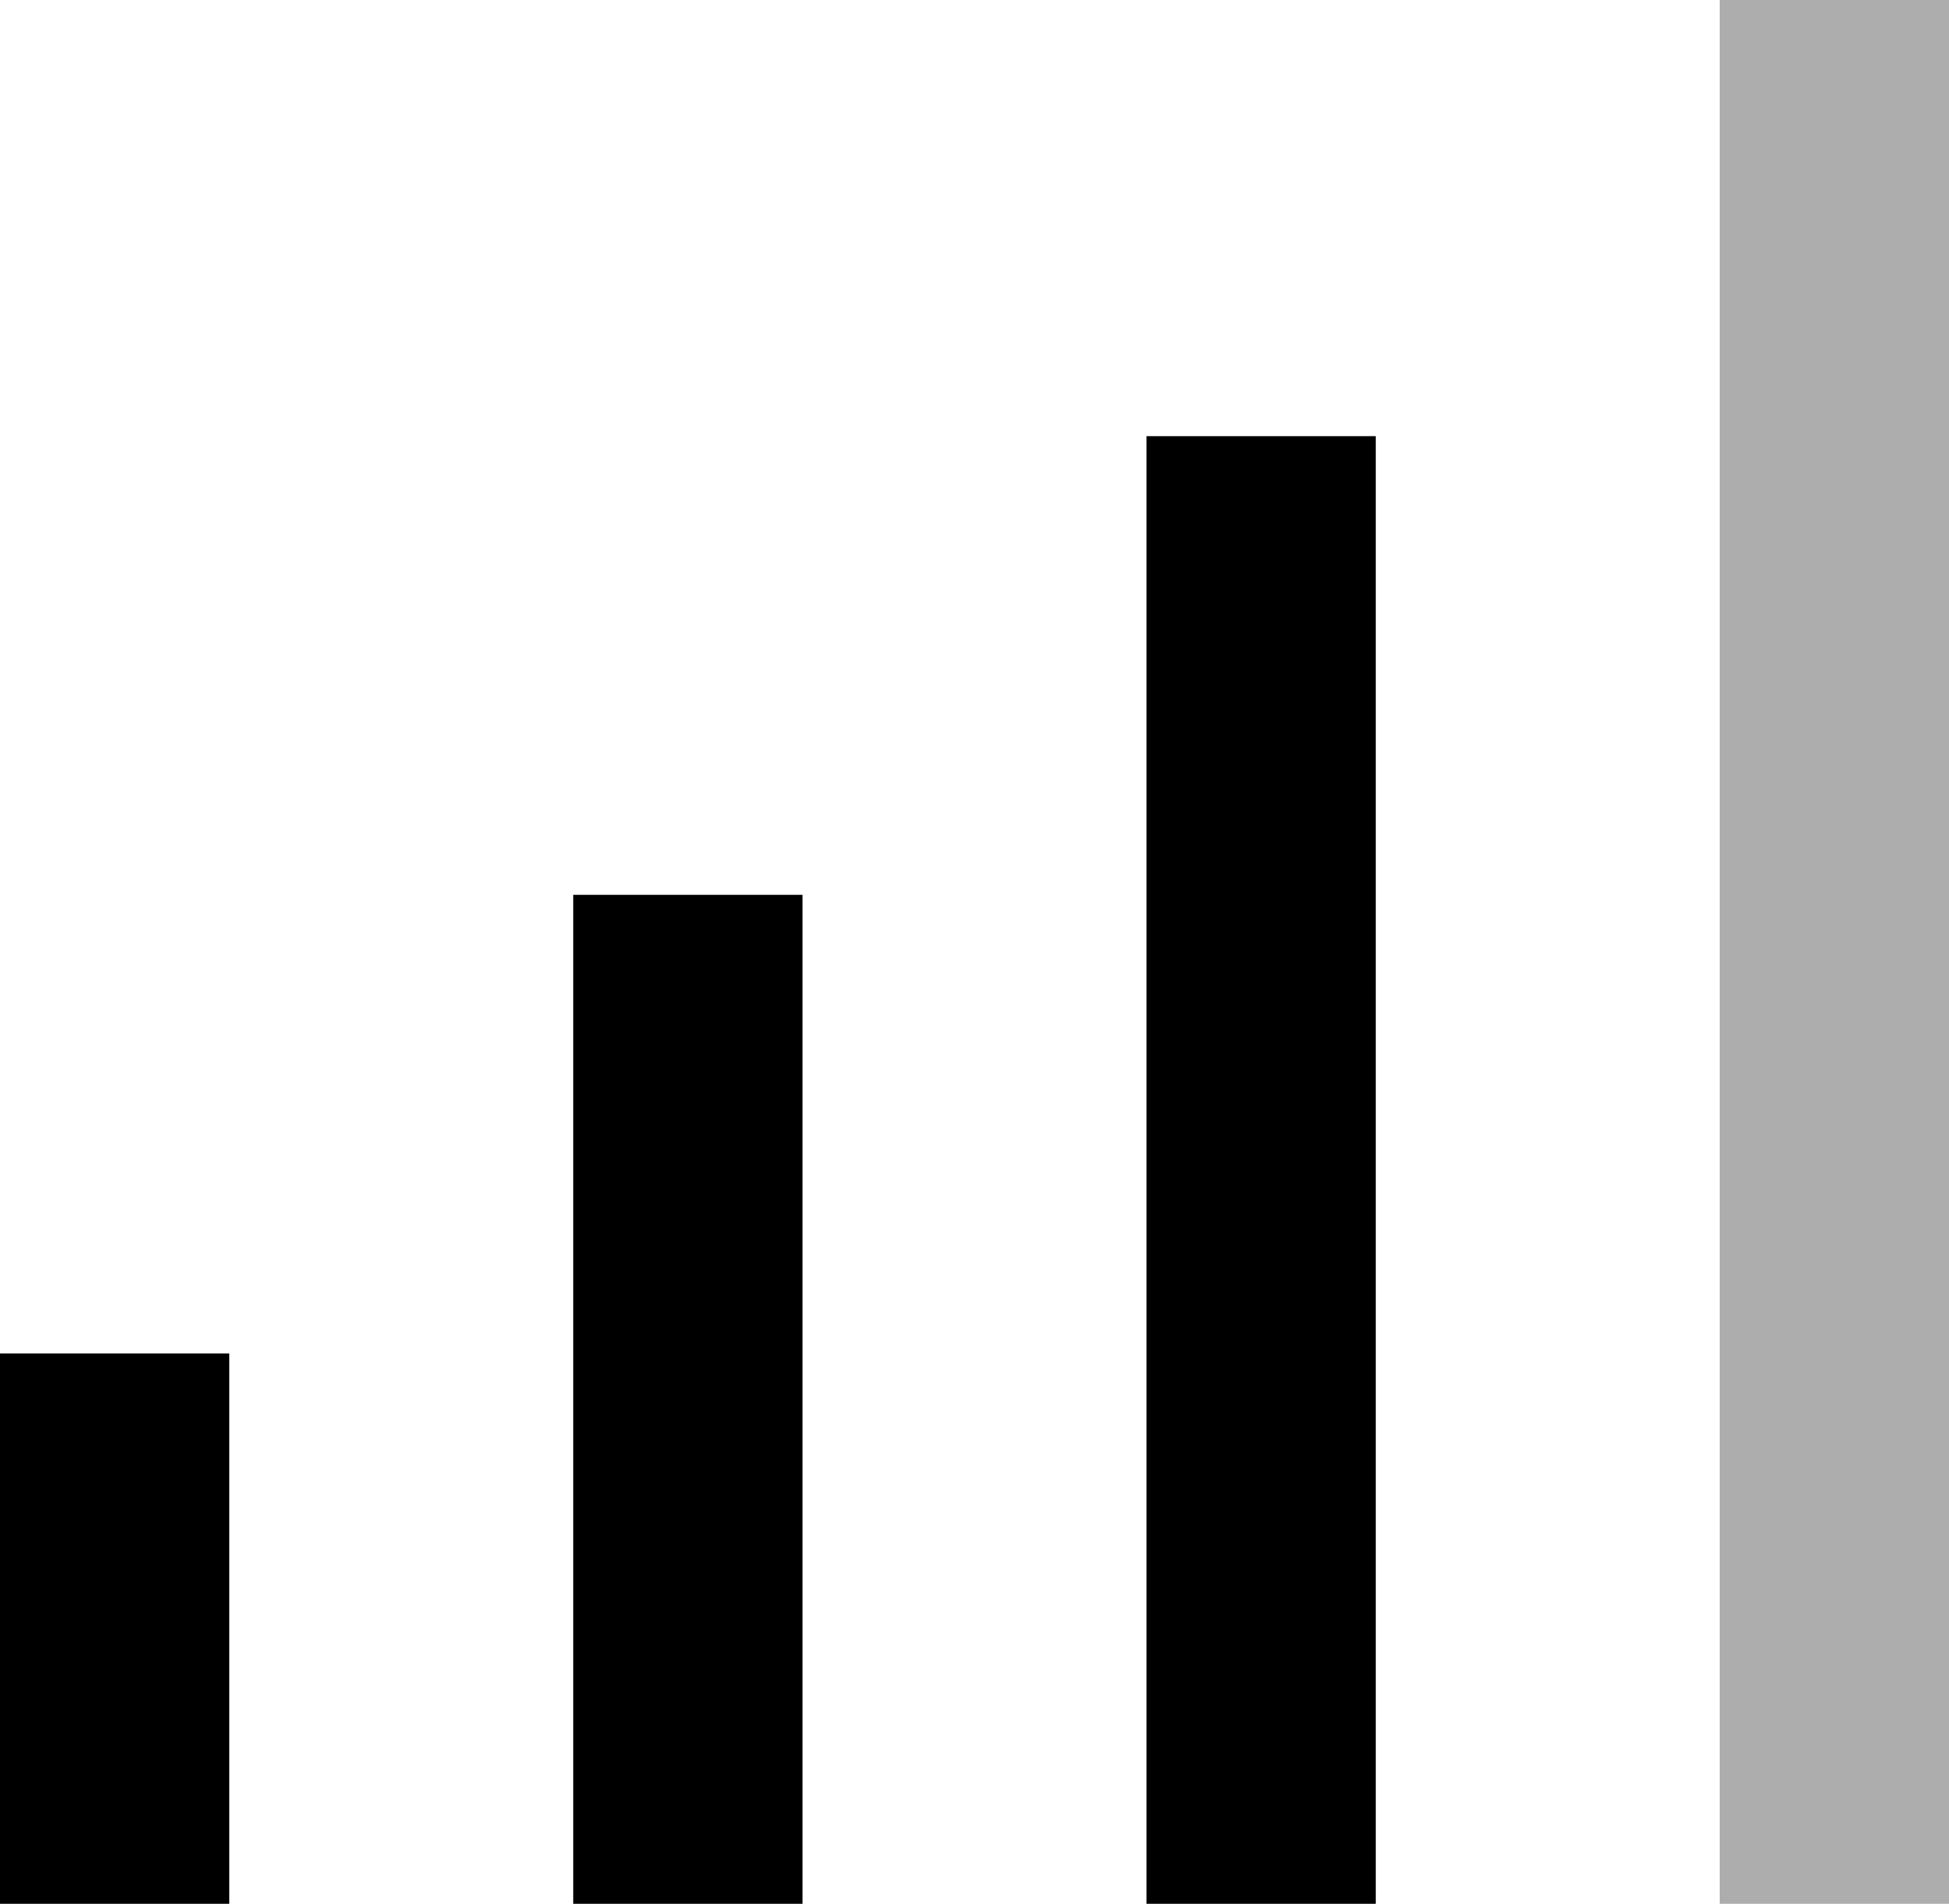
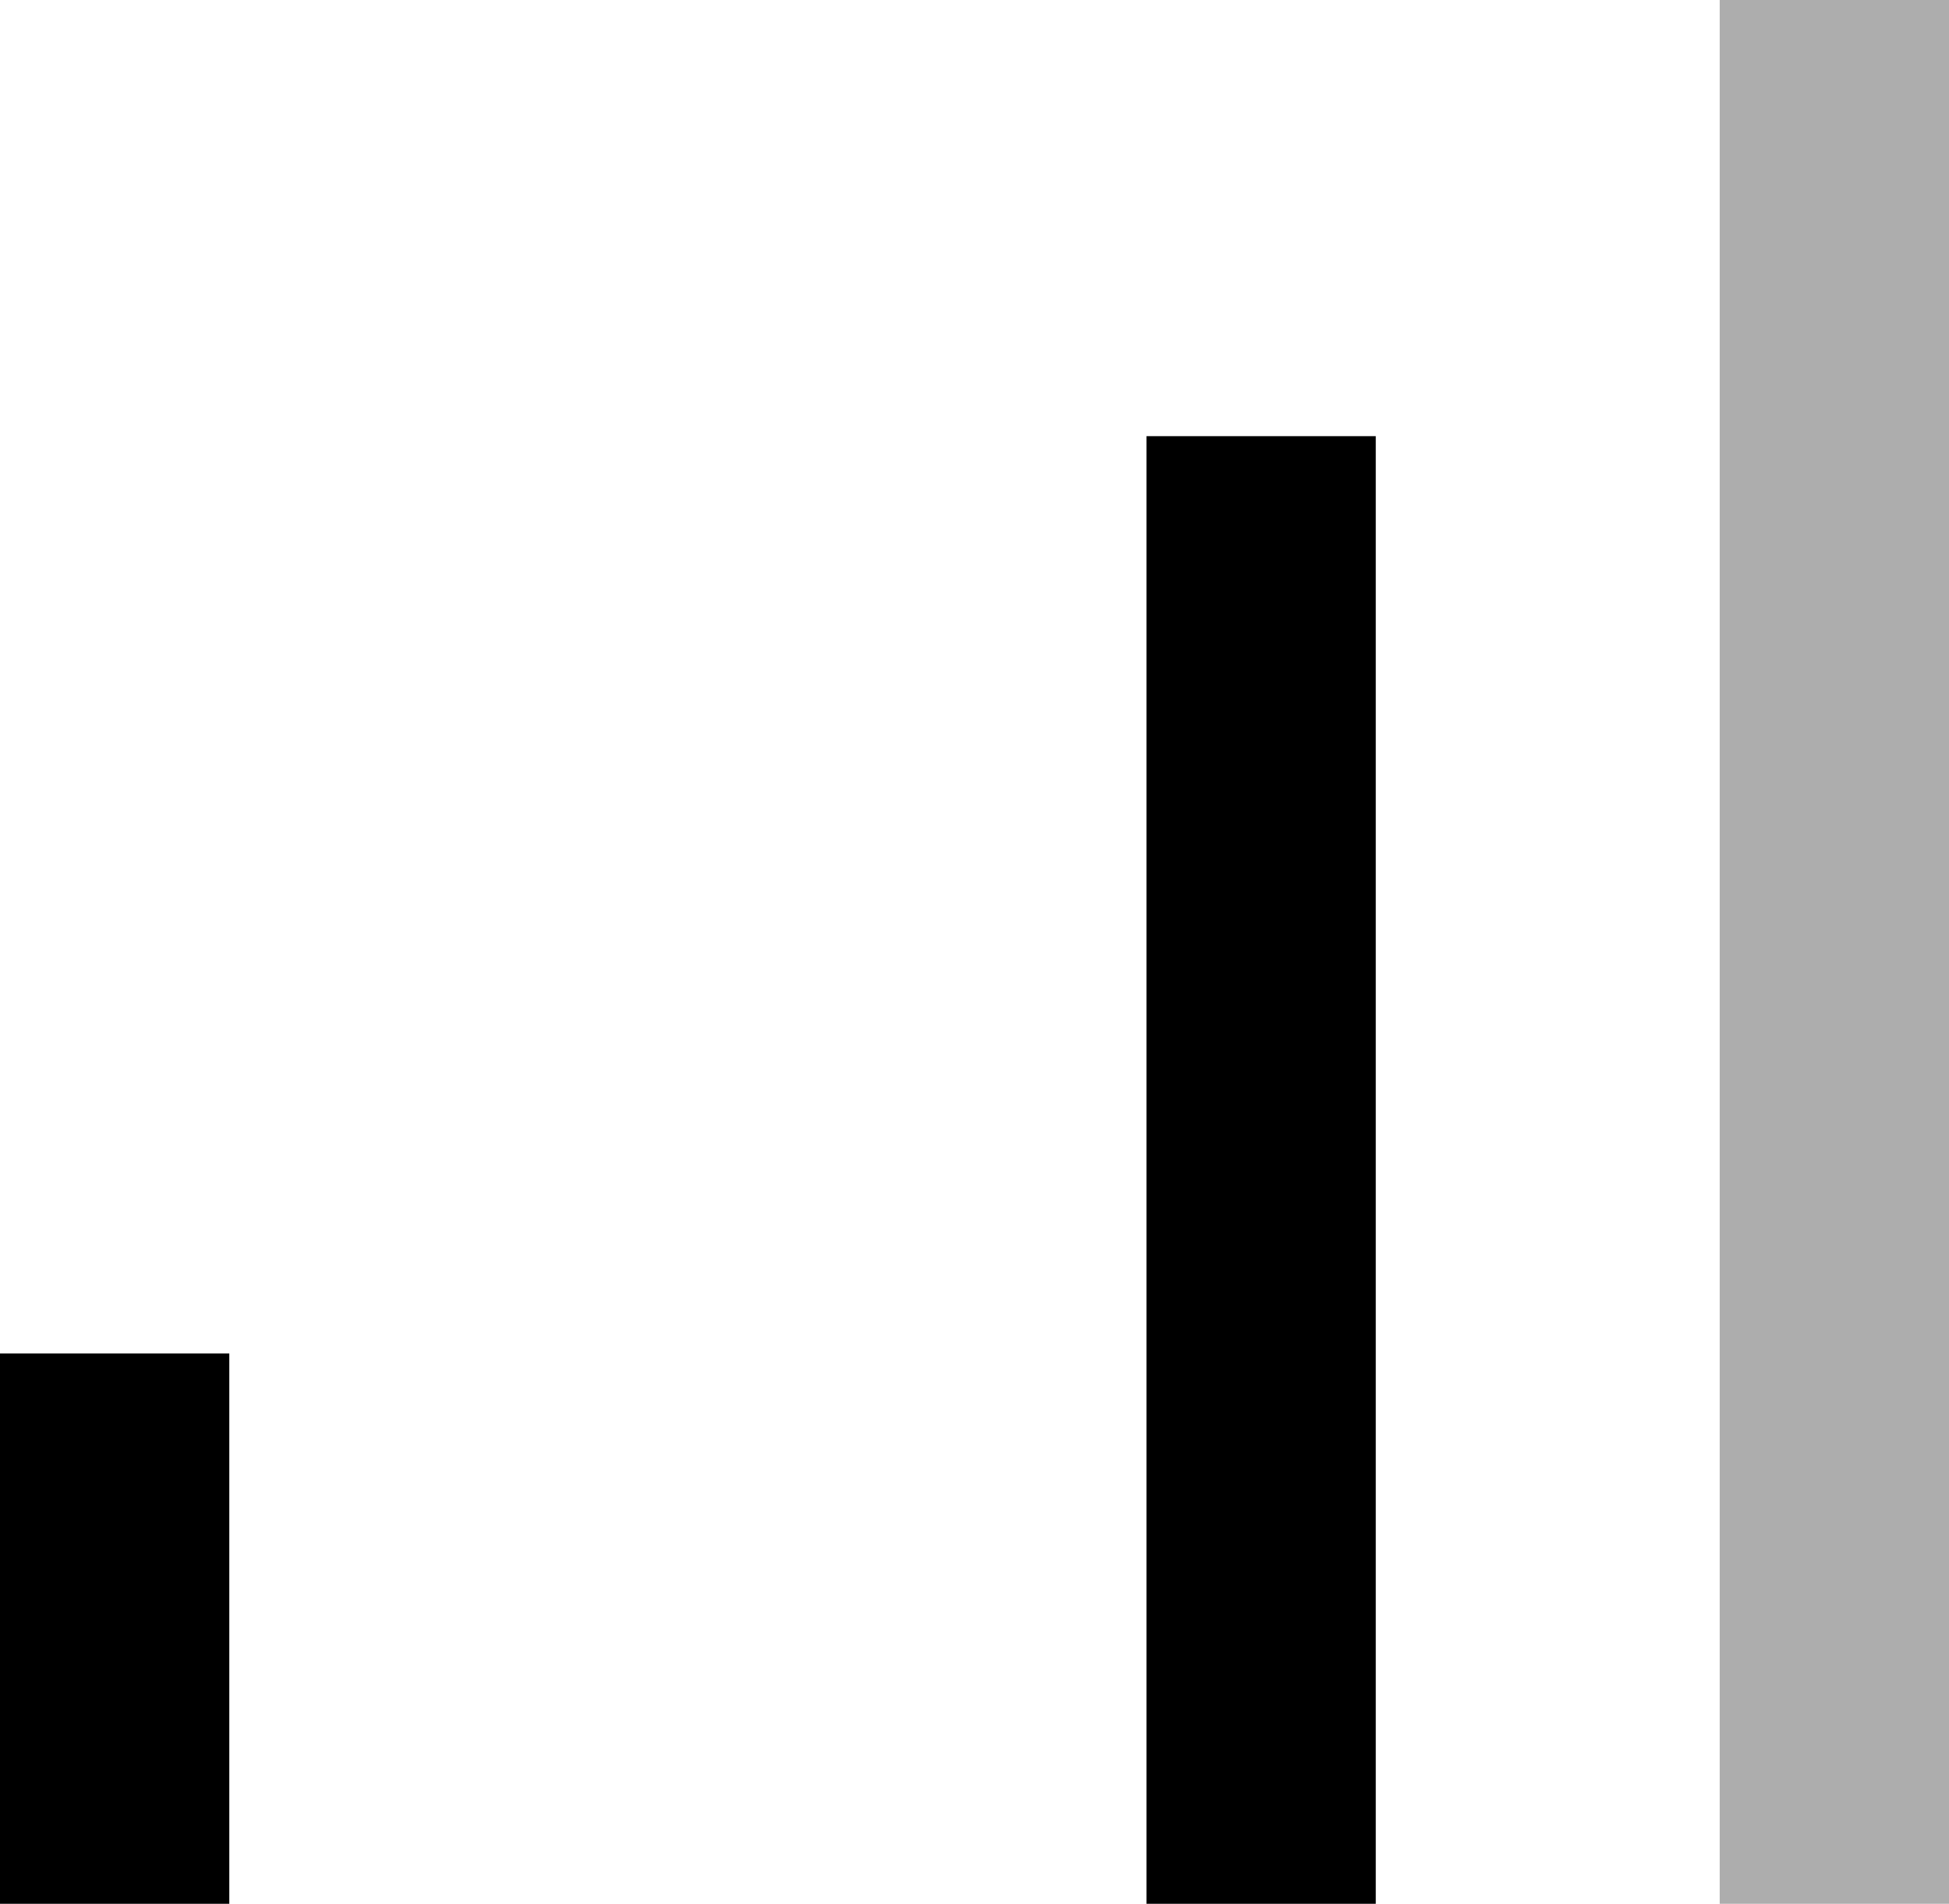
<svg xmlns="http://www.w3.org/2000/svg" viewBox="0 0 42.5 41.51" data-name="Layer 2" id="Layer_2">
  <defs>
    <style>
      .cls-1 {
        fill: #adadad;
      }
    </style>
  </defs>
  <g data-name="Layer 1" id="Layer_1-2">
    <g>
      <rect height="12" width="5" y="29.51" />
-       <rect height="22" width="5" y="19.51" x="12.5" />
      <rect height="32" width="5" y="9.51" x="25" />
      <rect height="41.51" width="5" x="37.5" class="cls-1" />
    </g>
  </g>
</svg>